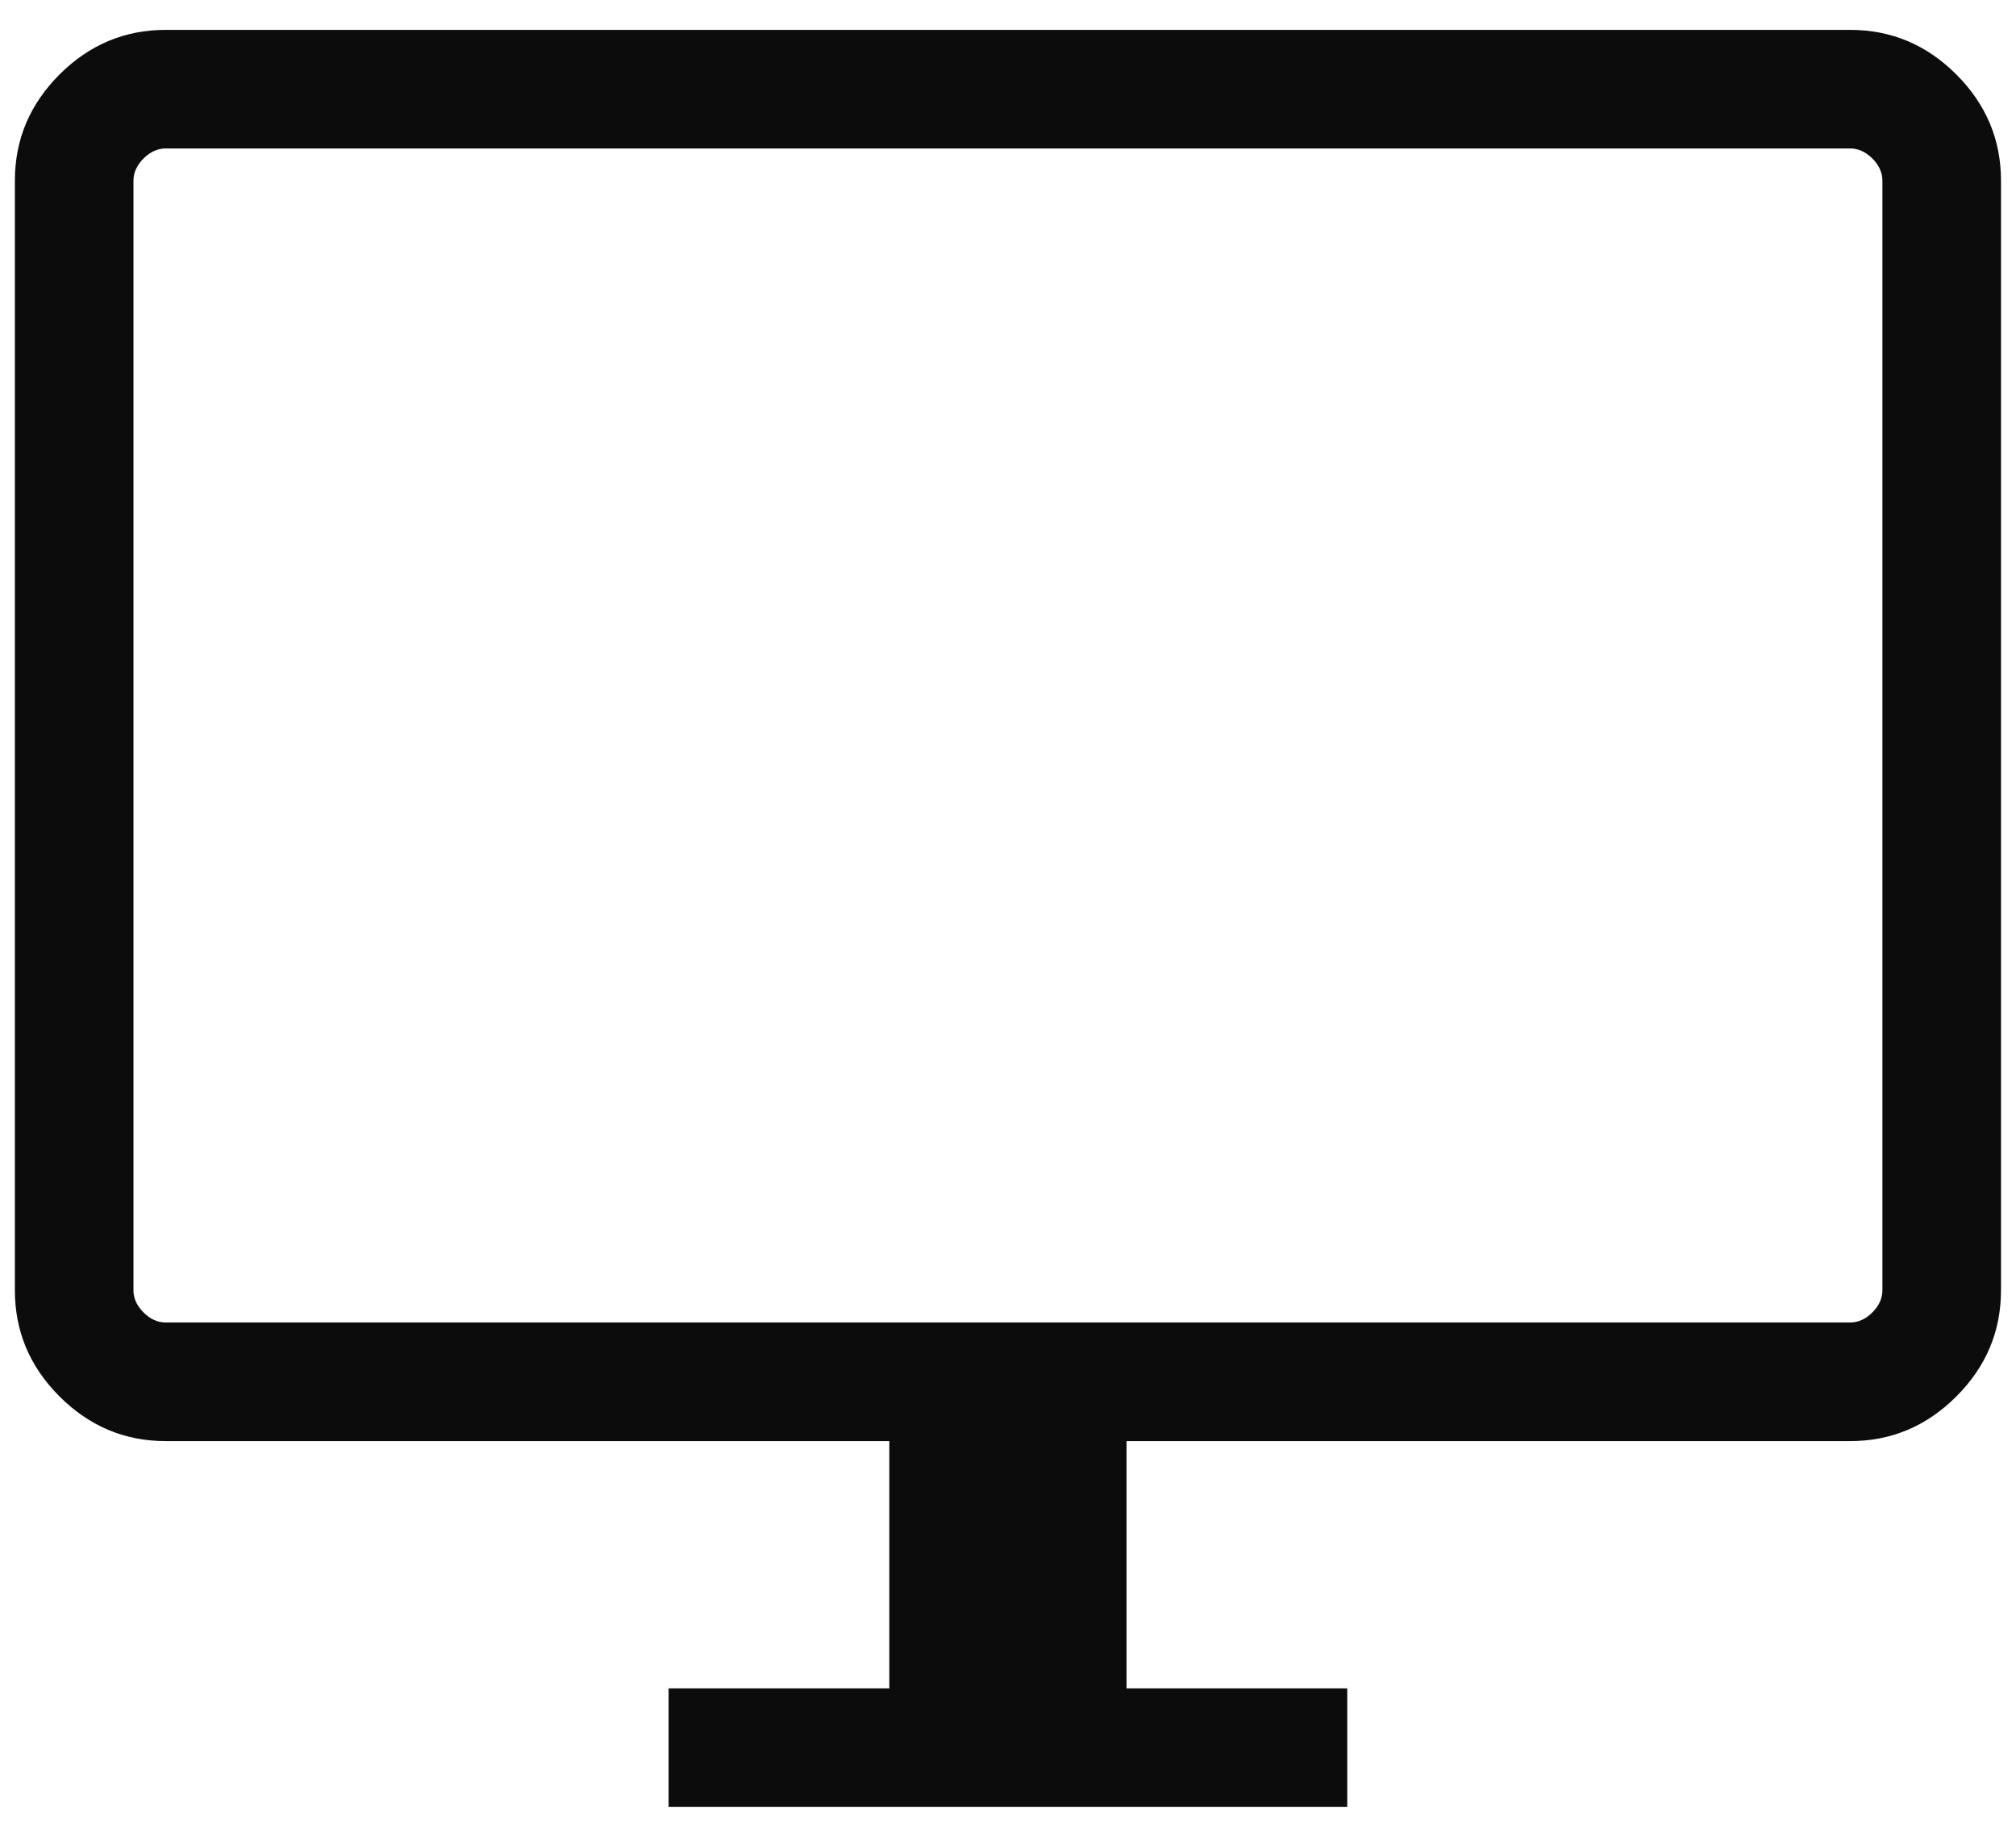
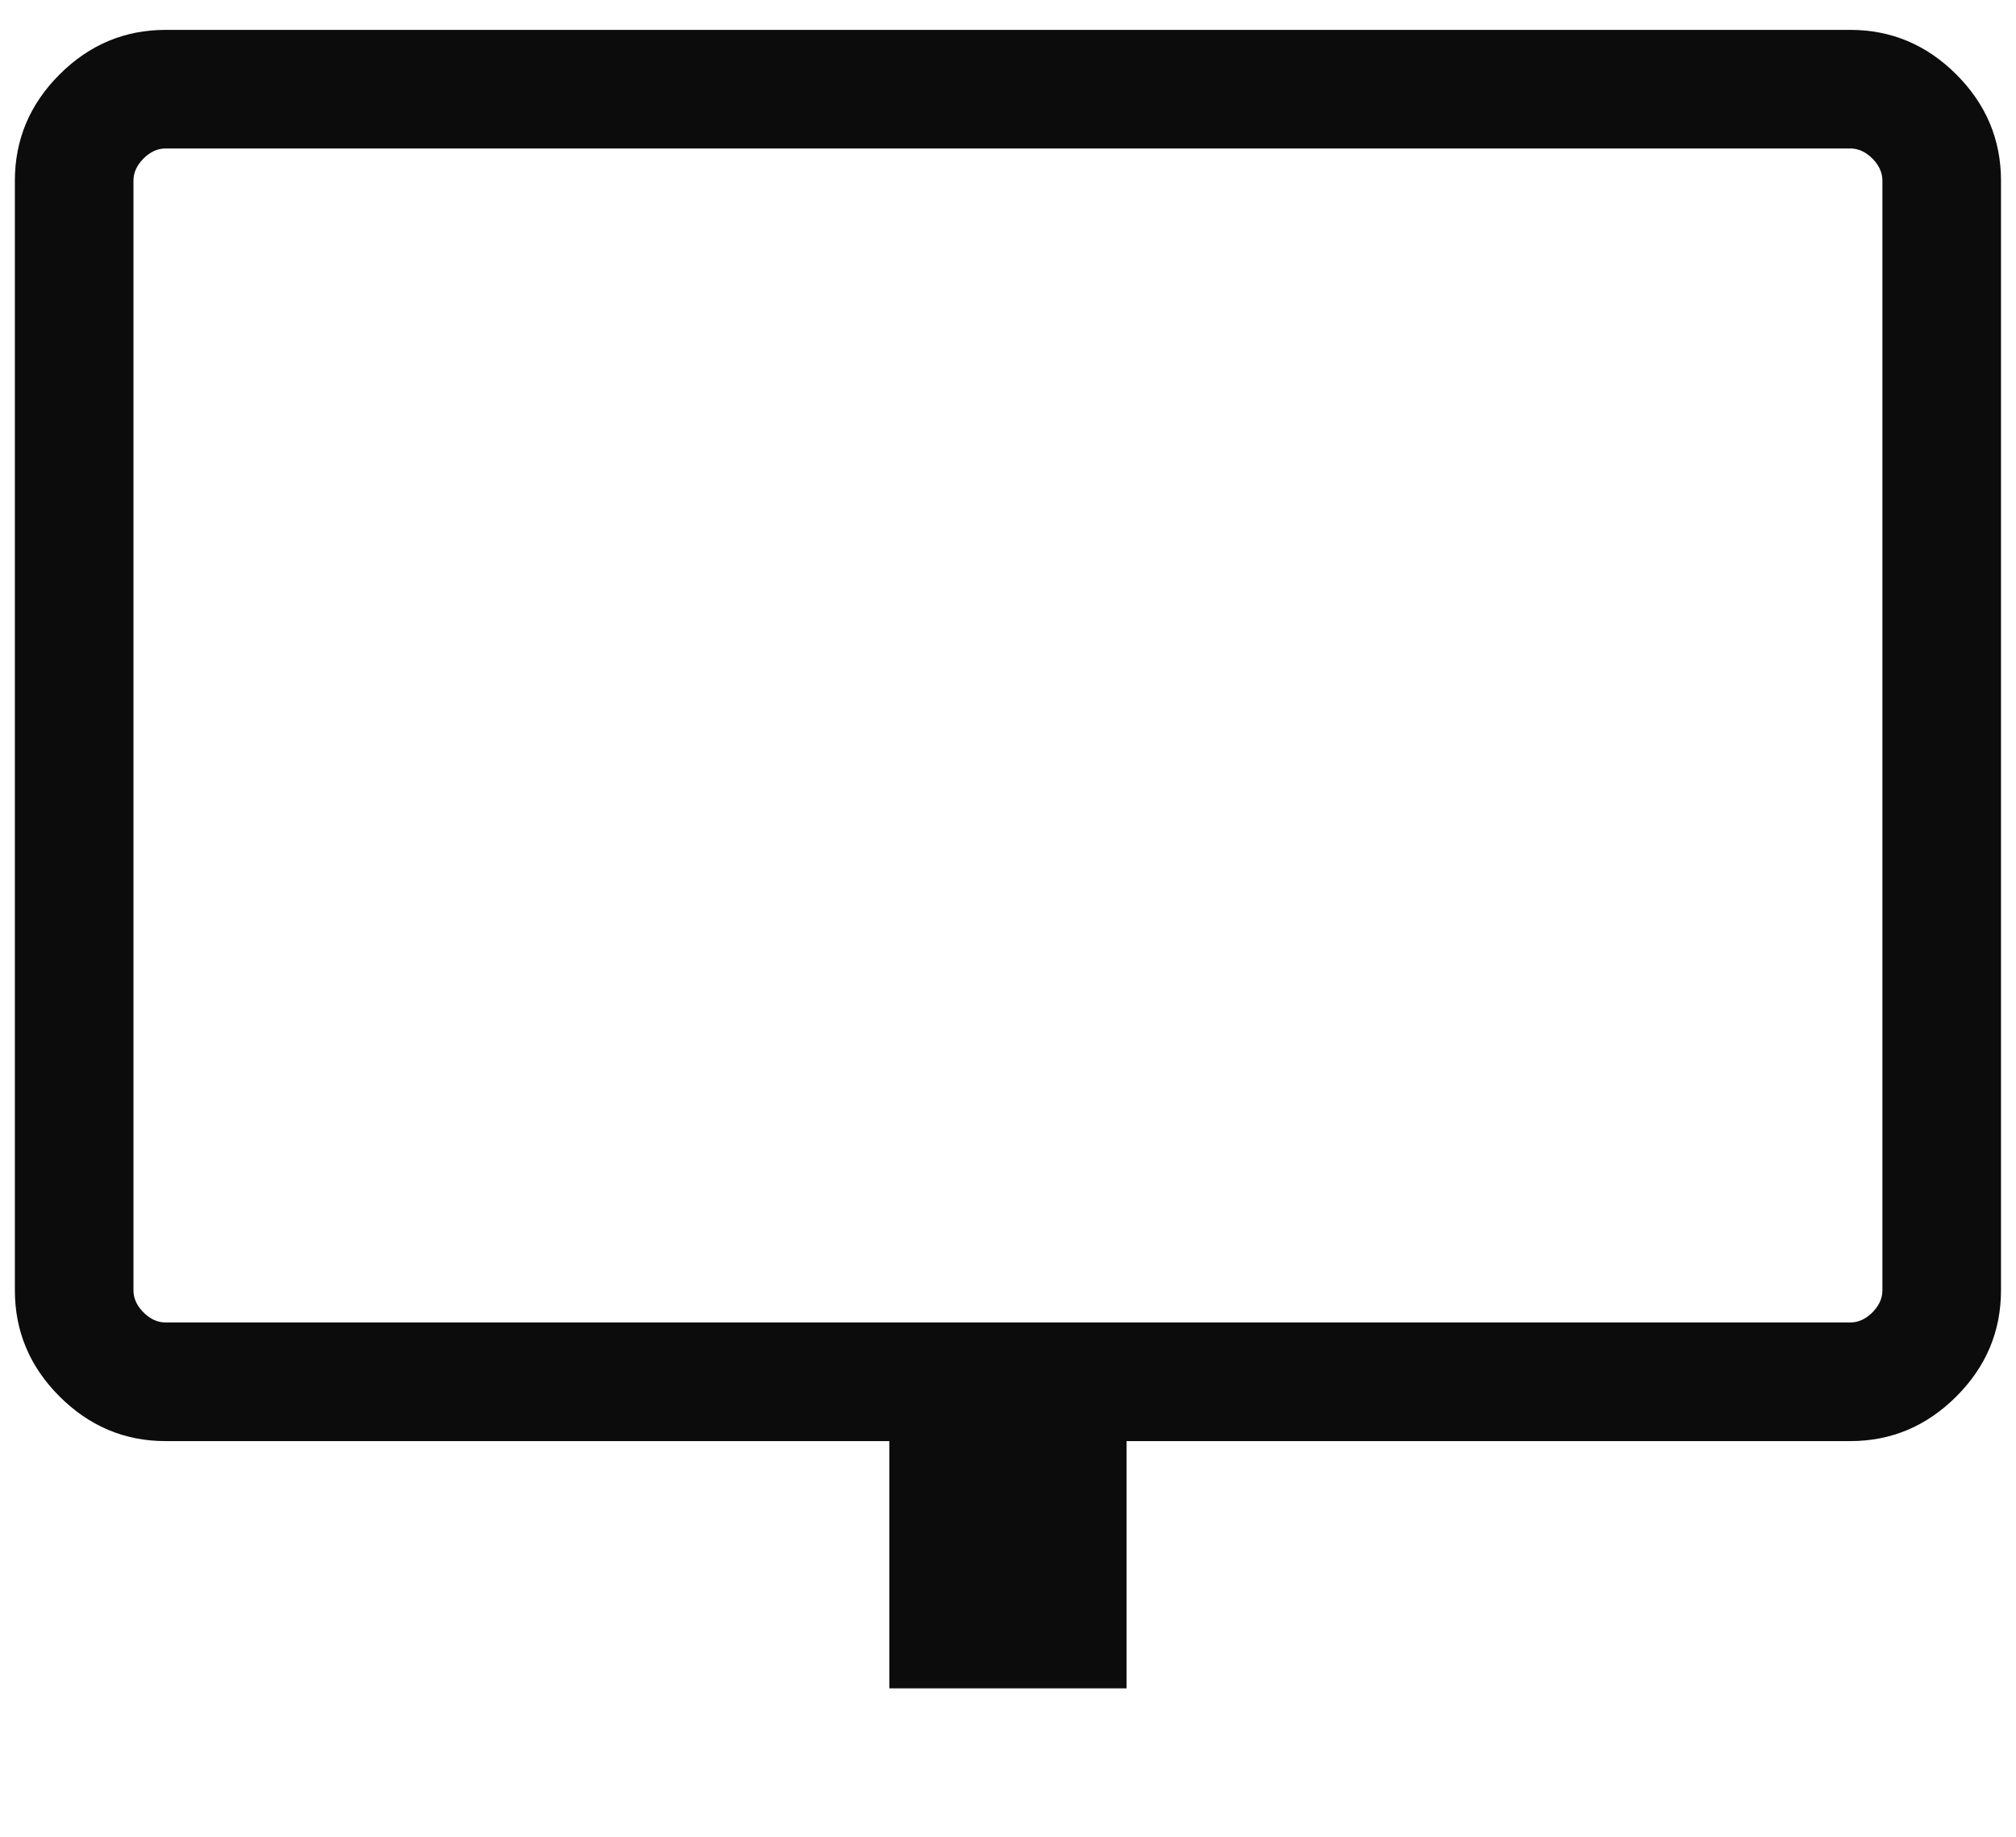
<svg xmlns="http://www.w3.org/2000/svg" width="45" height="41" viewBox="0 0 45 41" fill="none">
-   <path d="M14.924 40.333V37.686H19.851V32.167H3.697C2.782 32.167 1.993 31.834 1.328 31.17C0.664 30.506 0.332 29.716 0.332 28.801V4.032C0.332 3.117 0.664 2.328 1.328 1.663C1.993 0.999 2.782 0.667 3.697 0.667H41.3C42.215 0.667 43.005 0.999 43.669 1.663C44.333 2.328 44.665 3.117 44.665 4.032V28.801C44.665 29.716 44.333 30.506 43.669 31.17C43.005 31.834 42.215 32.167 41.3 32.167H25.146V37.686H30.073V40.333H14.924ZM3.697 29.519H41.3C41.479 29.519 41.644 29.445 41.794 29.295C41.943 29.145 42.018 28.981 42.018 28.801V4.032C42.018 3.853 41.943 3.688 41.794 3.538C41.644 3.389 41.479 3.314 41.3 3.314H3.697C3.518 3.314 3.353 3.389 3.204 3.538C3.054 3.688 2.979 3.853 2.979 4.032V28.801C2.979 28.981 3.054 29.145 3.204 29.295C3.353 29.445 3.518 29.519 3.697 29.519Z" fill="#0D0C0C" />
+   <path d="M14.924 40.333V37.686H19.851V32.167H3.697C2.782 32.167 1.993 31.834 1.328 31.17C0.664 30.506 0.332 29.716 0.332 28.801V4.032C0.332 3.117 0.664 2.328 1.328 1.663C1.993 0.999 2.782 0.667 3.697 0.667H41.3C42.215 0.667 43.005 0.999 43.669 1.663C44.333 2.328 44.665 3.117 44.665 4.032V28.801C44.665 29.716 44.333 30.506 43.669 31.17C43.005 31.834 42.215 32.167 41.3 32.167H25.146V37.686H30.073H14.924ZM3.697 29.519H41.3C41.479 29.519 41.644 29.445 41.794 29.295C41.943 29.145 42.018 28.981 42.018 28.801V4.032C42.018 3.853 41.943 3.688 41.794 3.538C41.644 3.389 41.479 3.314 41.3 3.314H3.697C3.518 3.314 3.353 3.389 3.204 3.538C3.054 3.688 2.979 3.853 2.979 4.032V28.801C2.979 28.981 3.054 29.145 3.204 29.295C3.353 29.445 3.518 29.519 3.697 29.519Z" fill="#0D0C0C" />
</svg>